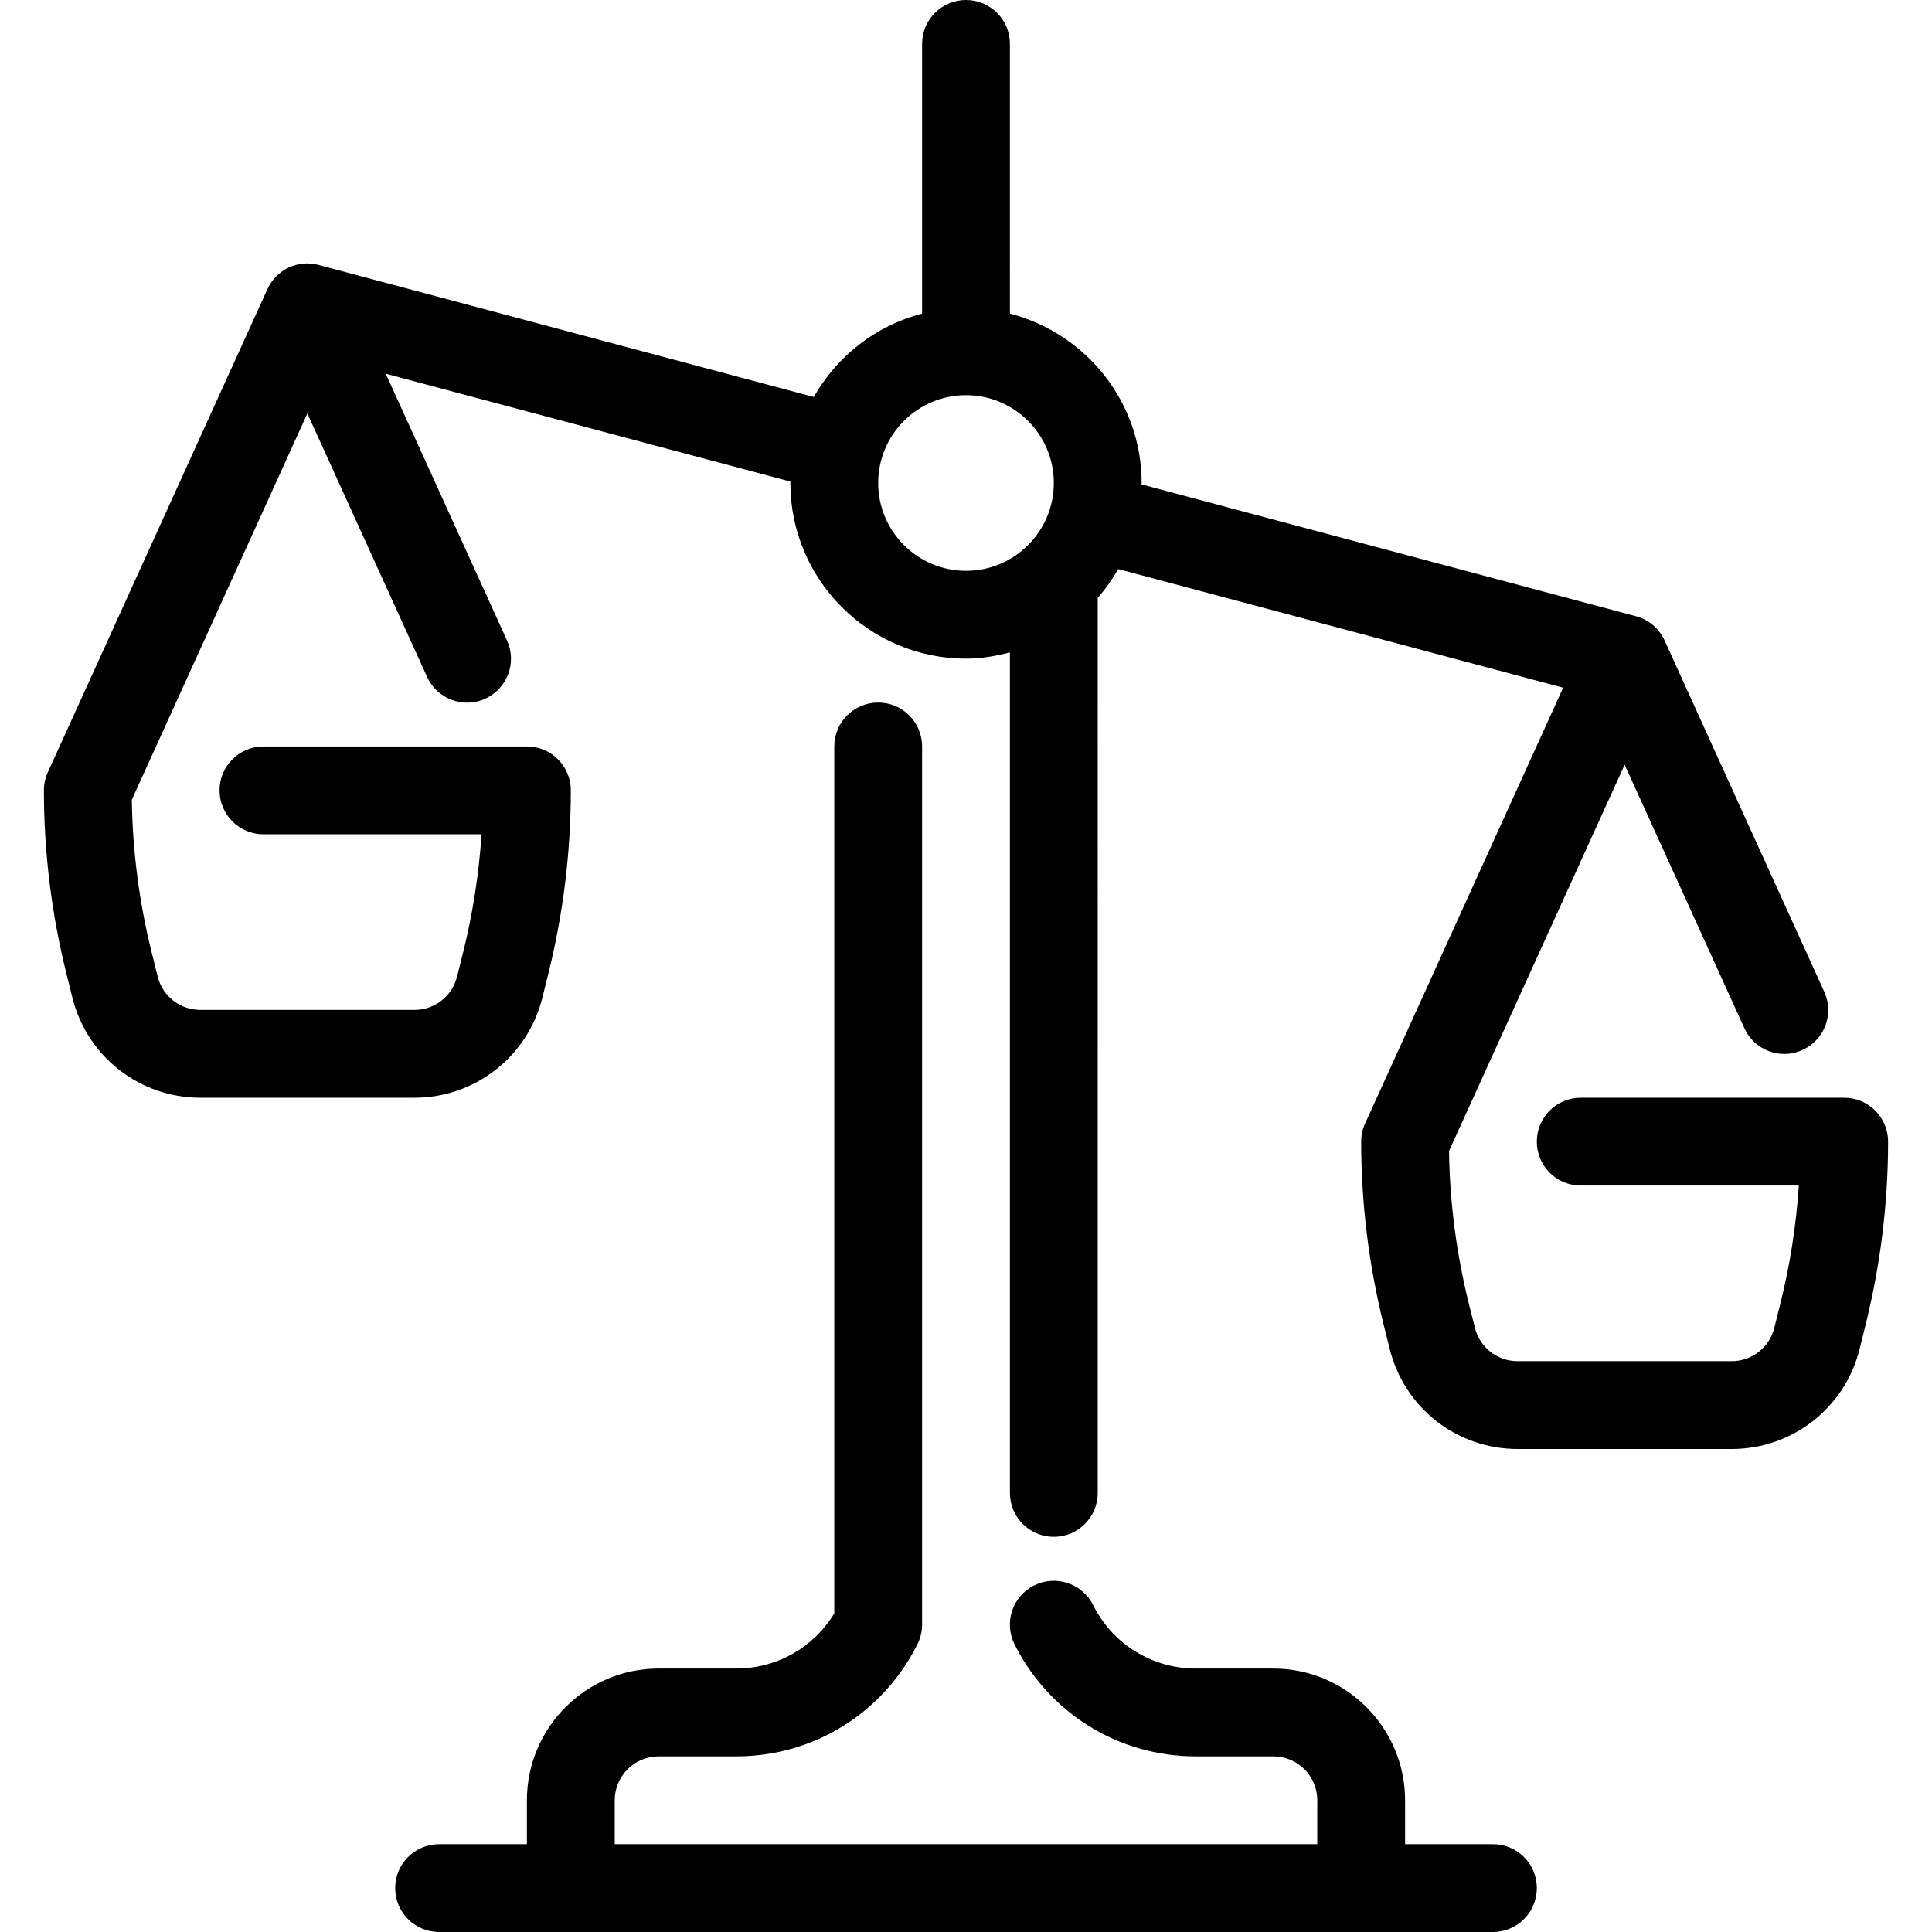
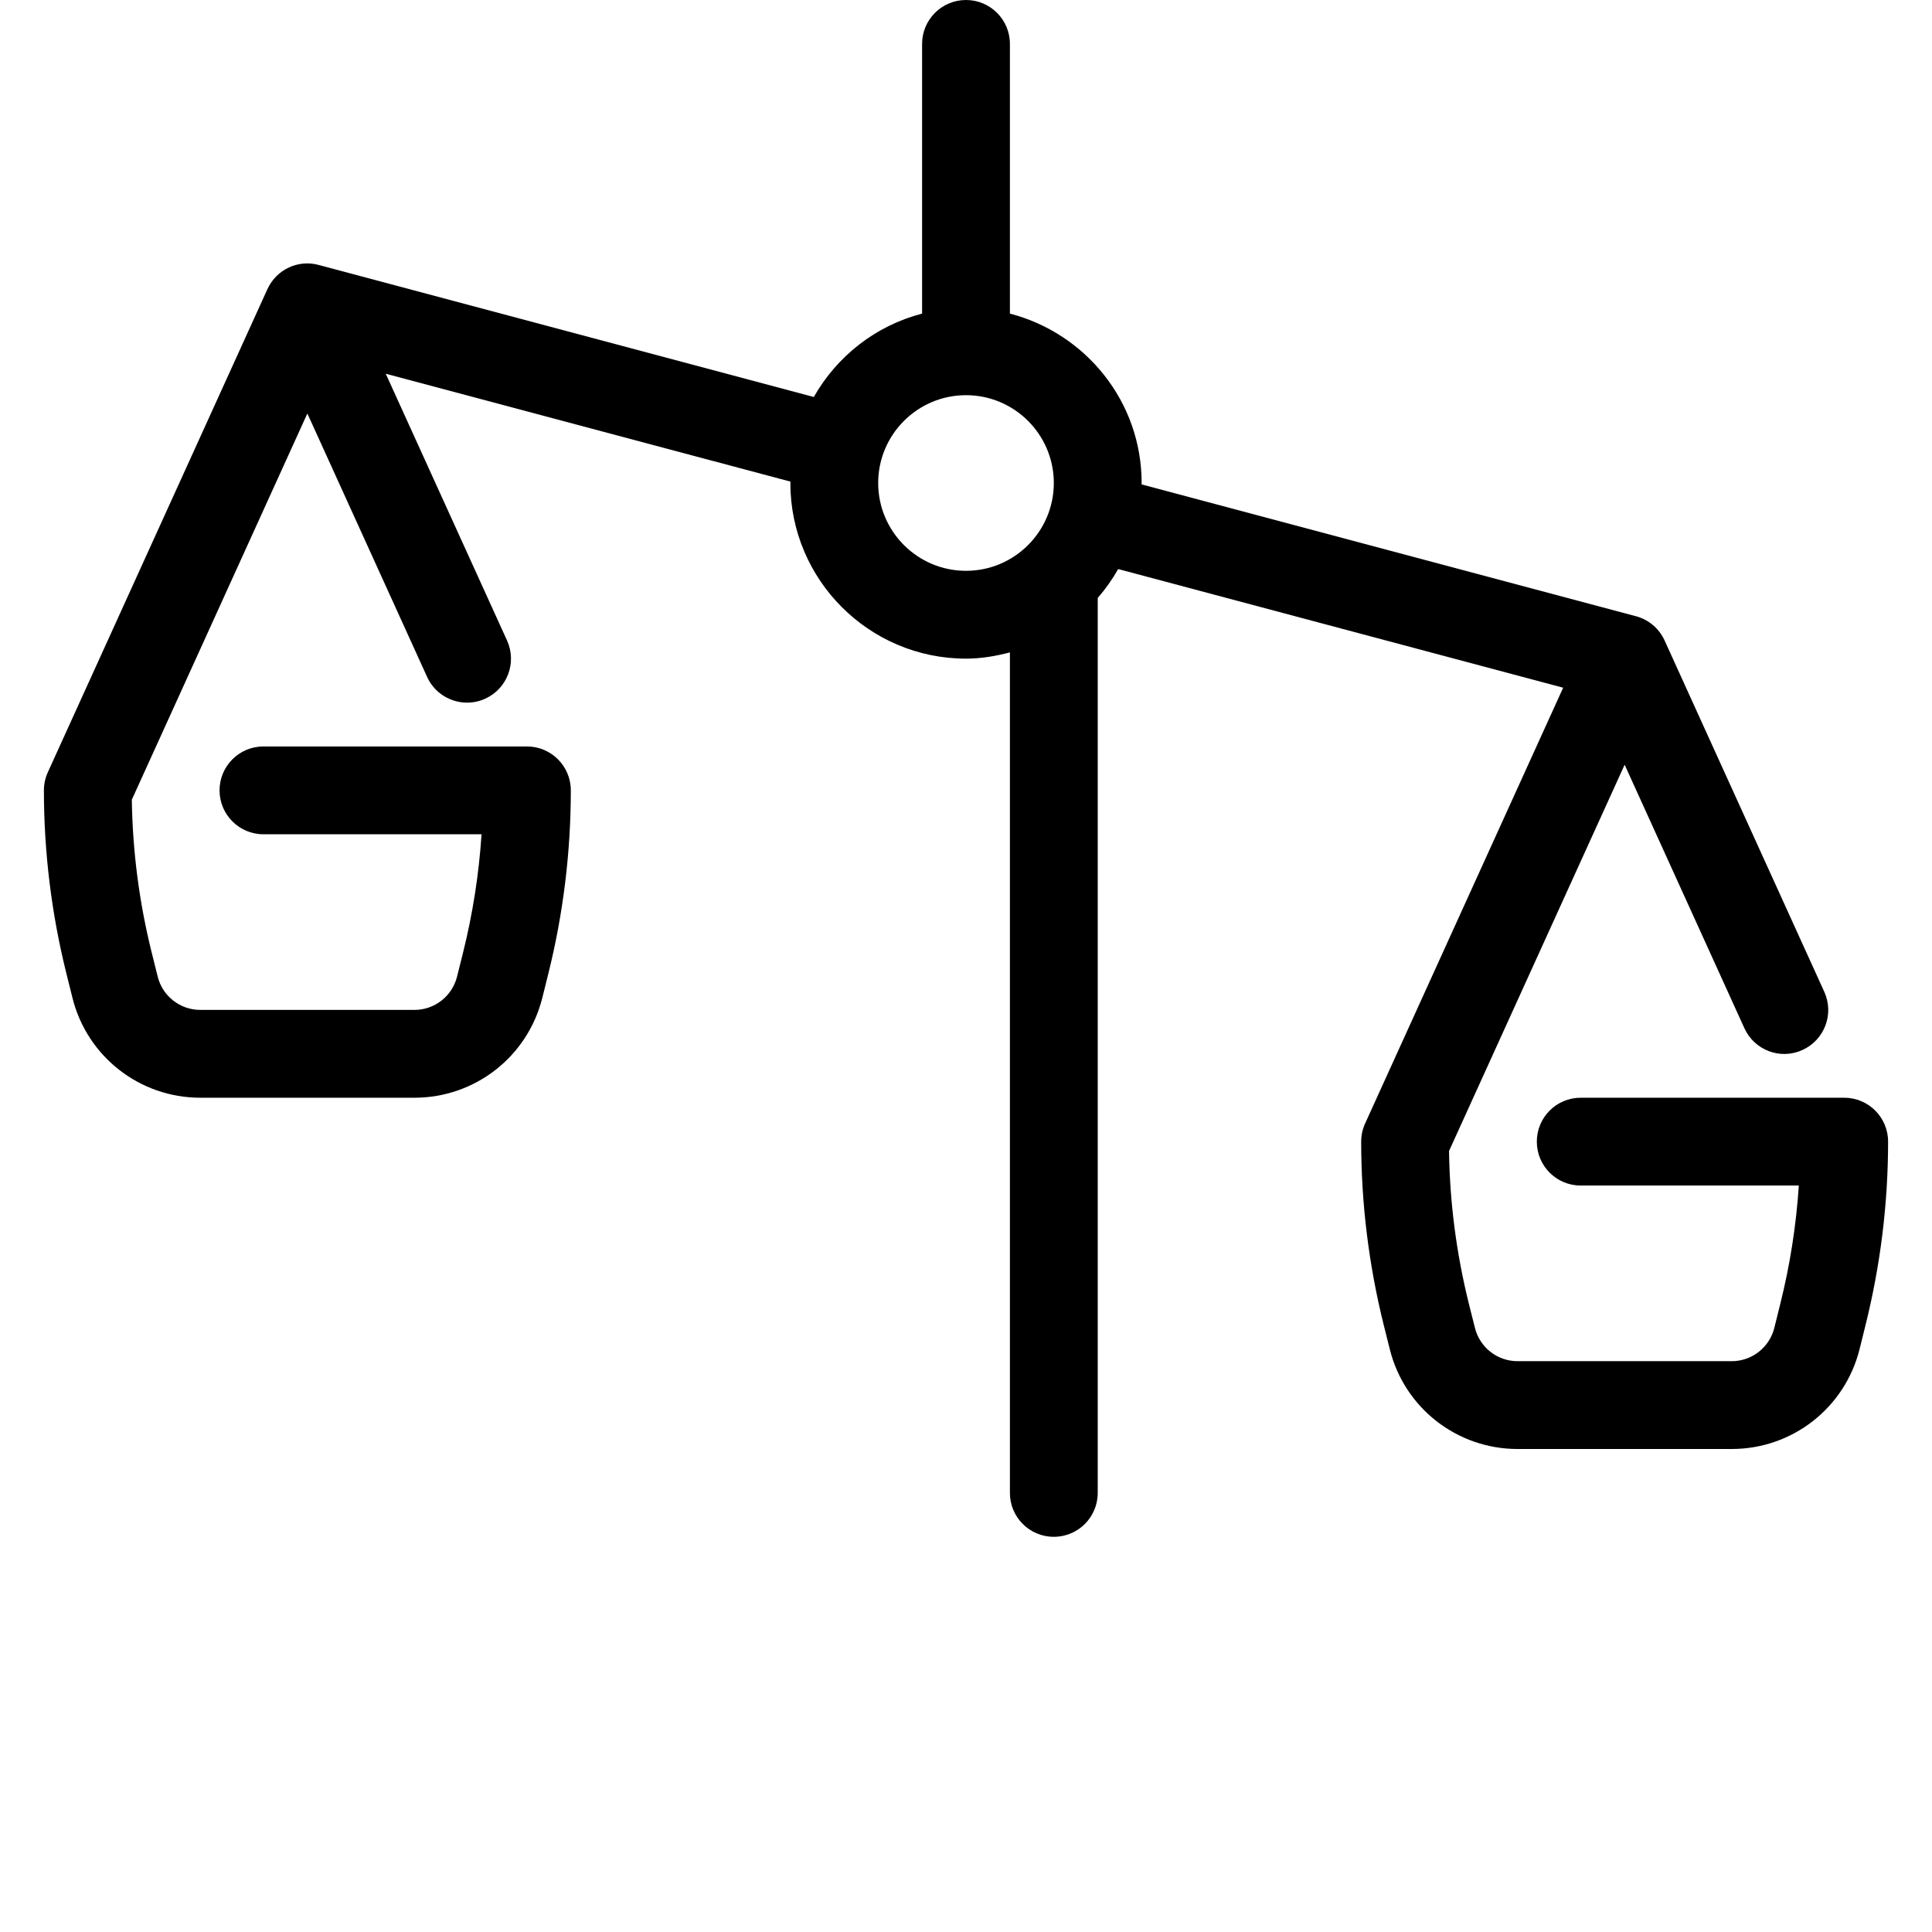
<svg xmlns="http://www.w3.org/2000/svg" version="1.1" x="0px" y="0px" viewBox="0 0 44 44" style="enable-background:new 0 0 44 44;" xml:space="preserve">
  <g id="lock">
</g>
  <g id="key_x5F_1">
</g>
  <g id="alert">
</g>
  <g id="car">
</g>
  <g id="alarm">
</g>
  <g id="firewall">
</g>
  <g id="handcuffs">
</g>
  <g id="firefighter">
</g>
  <g id="policeman">
</g>
  <g id="police">
</g>
  <g id="jail">
</g>
  <g id="shield">
</g>
  <g id="key_x5F_2">
</g>
  <g id="home">
</g>
  <g id="unlock">
</g>
  <g id="internet">
</g>
  <g id="password">
</g>
  <g id="extinguisher">
</g>
  <g id="scales">
    <g>
-       <path d="M34,42h-2v-1c0-1.654-1.346-3-3-3h-1.764c-0.998,0-1.896-0.555-2.342-1.447c-0.247-0.494-0.848-0.692-1.342-0.447    c-0.494,0.247-0.694,0.848-0.447,1.342C23.894,39.021,25.477,40,27.236,40H29c0.552,0,1,0.448,1,1v1H14v-1c0-0.552,0.449-1,1-1    h1.764c1.76,0,3.343-0.979,4.13-2.553C20.964,37.309,21,37.155,21,37V17c0-0.553-0.448-1-1-1s-1,0.447-1,1v19.744    C18.527,37.524,17.689,38,16.764,38H15c-1.654,0-3,1.346-3,3v1h-2c-0.552,0-1,0.447-1,1s0.448,1,1,1h3h18h3c0.553,0,1-0.447,1-1    S34.553,42,34,42z" />
      <path d="M42,25h-6c-0.553,0-1,0.447-1,1s0.447,1,1,1h4.967c-0.06,0.909-0.201,1.813-0.423,2.698l-0.135,0.544    C40.297,30.688,39.898,31,39.438,31h-4.877c-0.46,0-0.858-0.312-0.97-0.757l-0.137-0.545c-0.284-1.141-0.438-2.312-0.453-3.485    L37,17.416l2.727,6c0.228,0.501,0.816,0.729,1.324,0.496c0.503-0.229,0.725-0.821,0.496-1.324l-3.637-8.002    c-0.124-0.272-0.363-0.475-0.652-0.552l-11.261-3.003C25.997,11.021,26,11.011,26,11c0-1.859-1.279-3.411-3-3.858V1    c0-0.553-0.448-1-1-1s-1,0.447-1,1v6.142c-1.058,0.275-1.938,0.969-2.466,1.899L7.258,6.034C6.784,5.905,6.292,6.142,6.09,6.586    l-5,11C1.031,17.716,1,17.857,1,18c0,1.407,0.173,2.814,0.515,4.183l0.136,0.546C1.986,24.065,3.183,25,4.562,25h4.877    c1.379,0,2.576-0.935,2.911-2.272l0.136-0.545C12.827,20.814,13,19.407,13,18c0-0.553-0.448-1-1-1H6c-0.552,0-1,0.447-1,1    s0.448,1,1,1h4.967c-0.06,0.909-0.201,1.812-0.422,2.698l-0.136,0.544C10.297,22.688,9.898,23,9.438,23H4.562    c-0.459,0-0.859-0.312-0.97-0.757l-0.136-0.545c-0.285-1.141-0.437-2.312-0.454-3.485L7,9.417l2.727,5.999    c0.167,0.368,0.531,0.586,0.911,0.586c0.139,0,0.279-0.028,0.413-0.09c0.503-0.229,0.725-0.821,0.497-1.324L8.785,8.511    l9.218,2.458C18.003,10.98,18,10.99,18,11c0,2.206,1.794,4,4,4c0.347,0,0.678-0.058,1-0.142V34c0,0.553,0.447,1,1,1s1-0.447,1-1    V13.618c0.177-0.203,0.332-0.423,0.466-0.658L35.6,15.662l-4.51,9.924C31.03,25.716,31,25.857,31,26    c0,1.408,0.174,2.815,0.515,4.183l0.137,0.546C31.985,32.065,33.183,33,34.562,33h4.877c1.379,0,2.576-0.935,2.911-2.272    l0.135-0.545C42.826,28.815,43,27.408,43,26C43,25.447,42.553,25,42,25z M20,11c0-1.103,0.897-2,2-2c1.103,0,2,0.897,2,2    s-0.897,2-2,2C20.897,13,20,12.103,20,11z" />
    </g>
  </g>
  <g id="camera">
</g>
</svg>